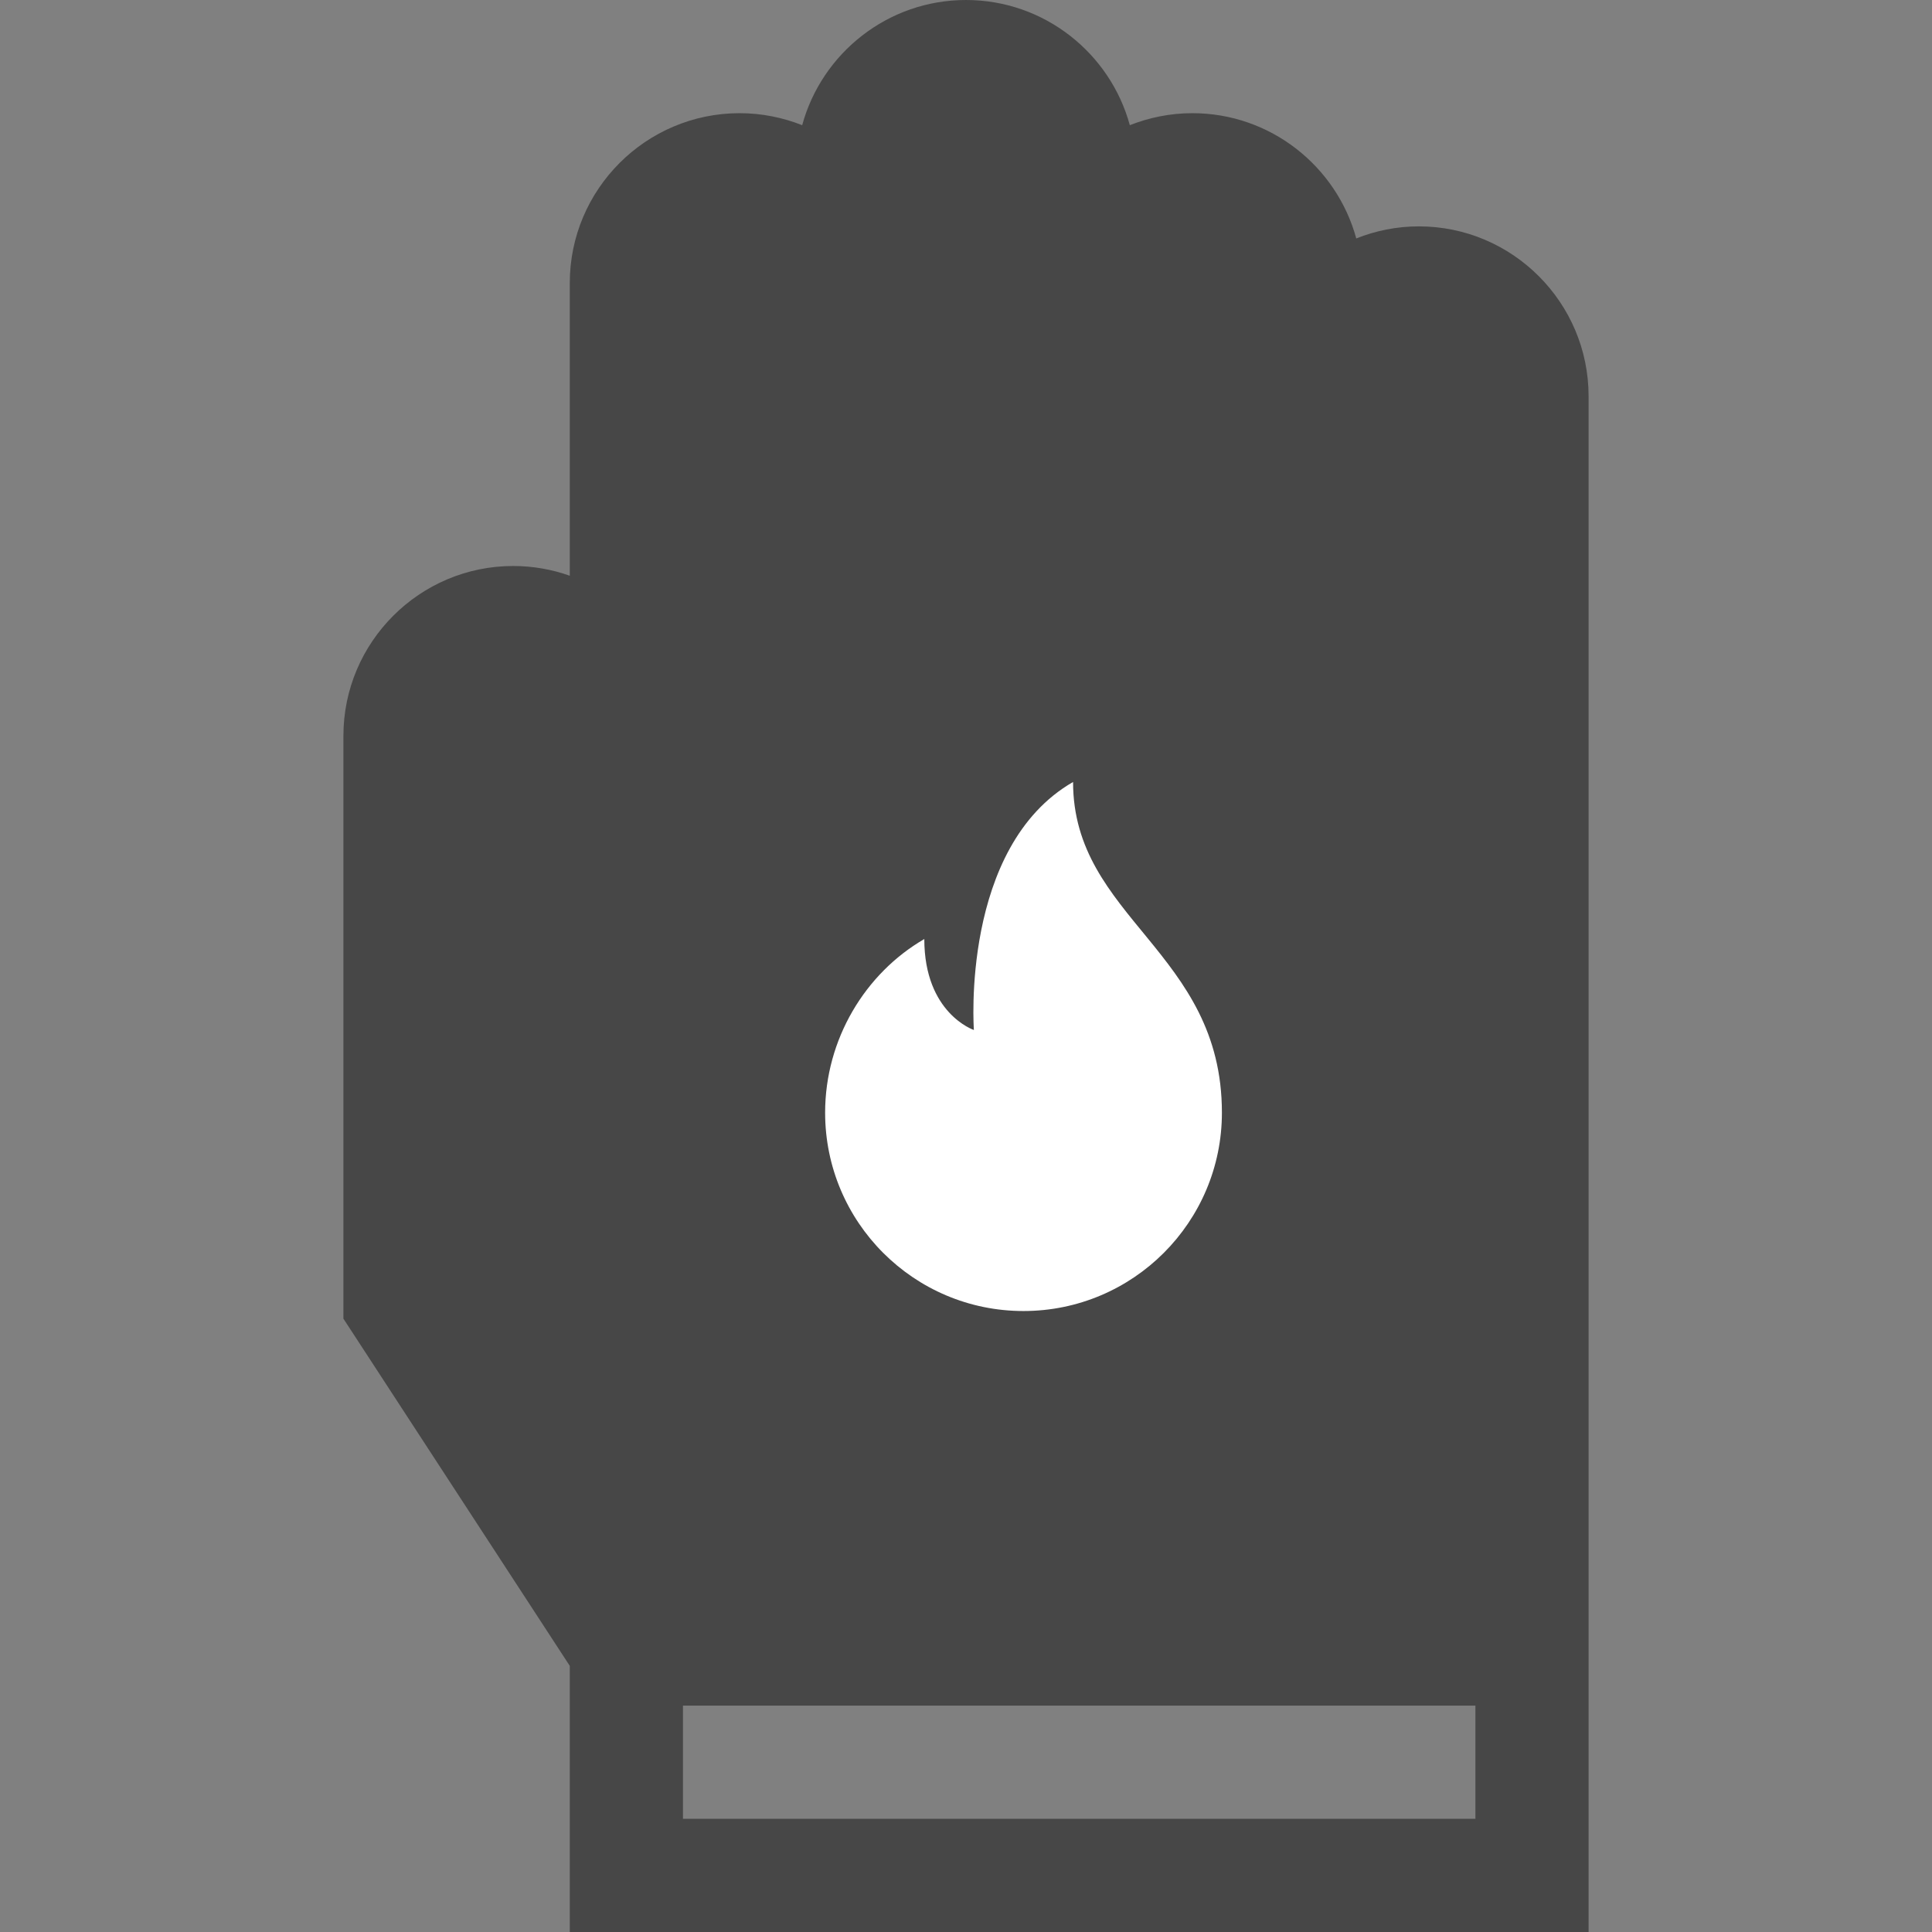
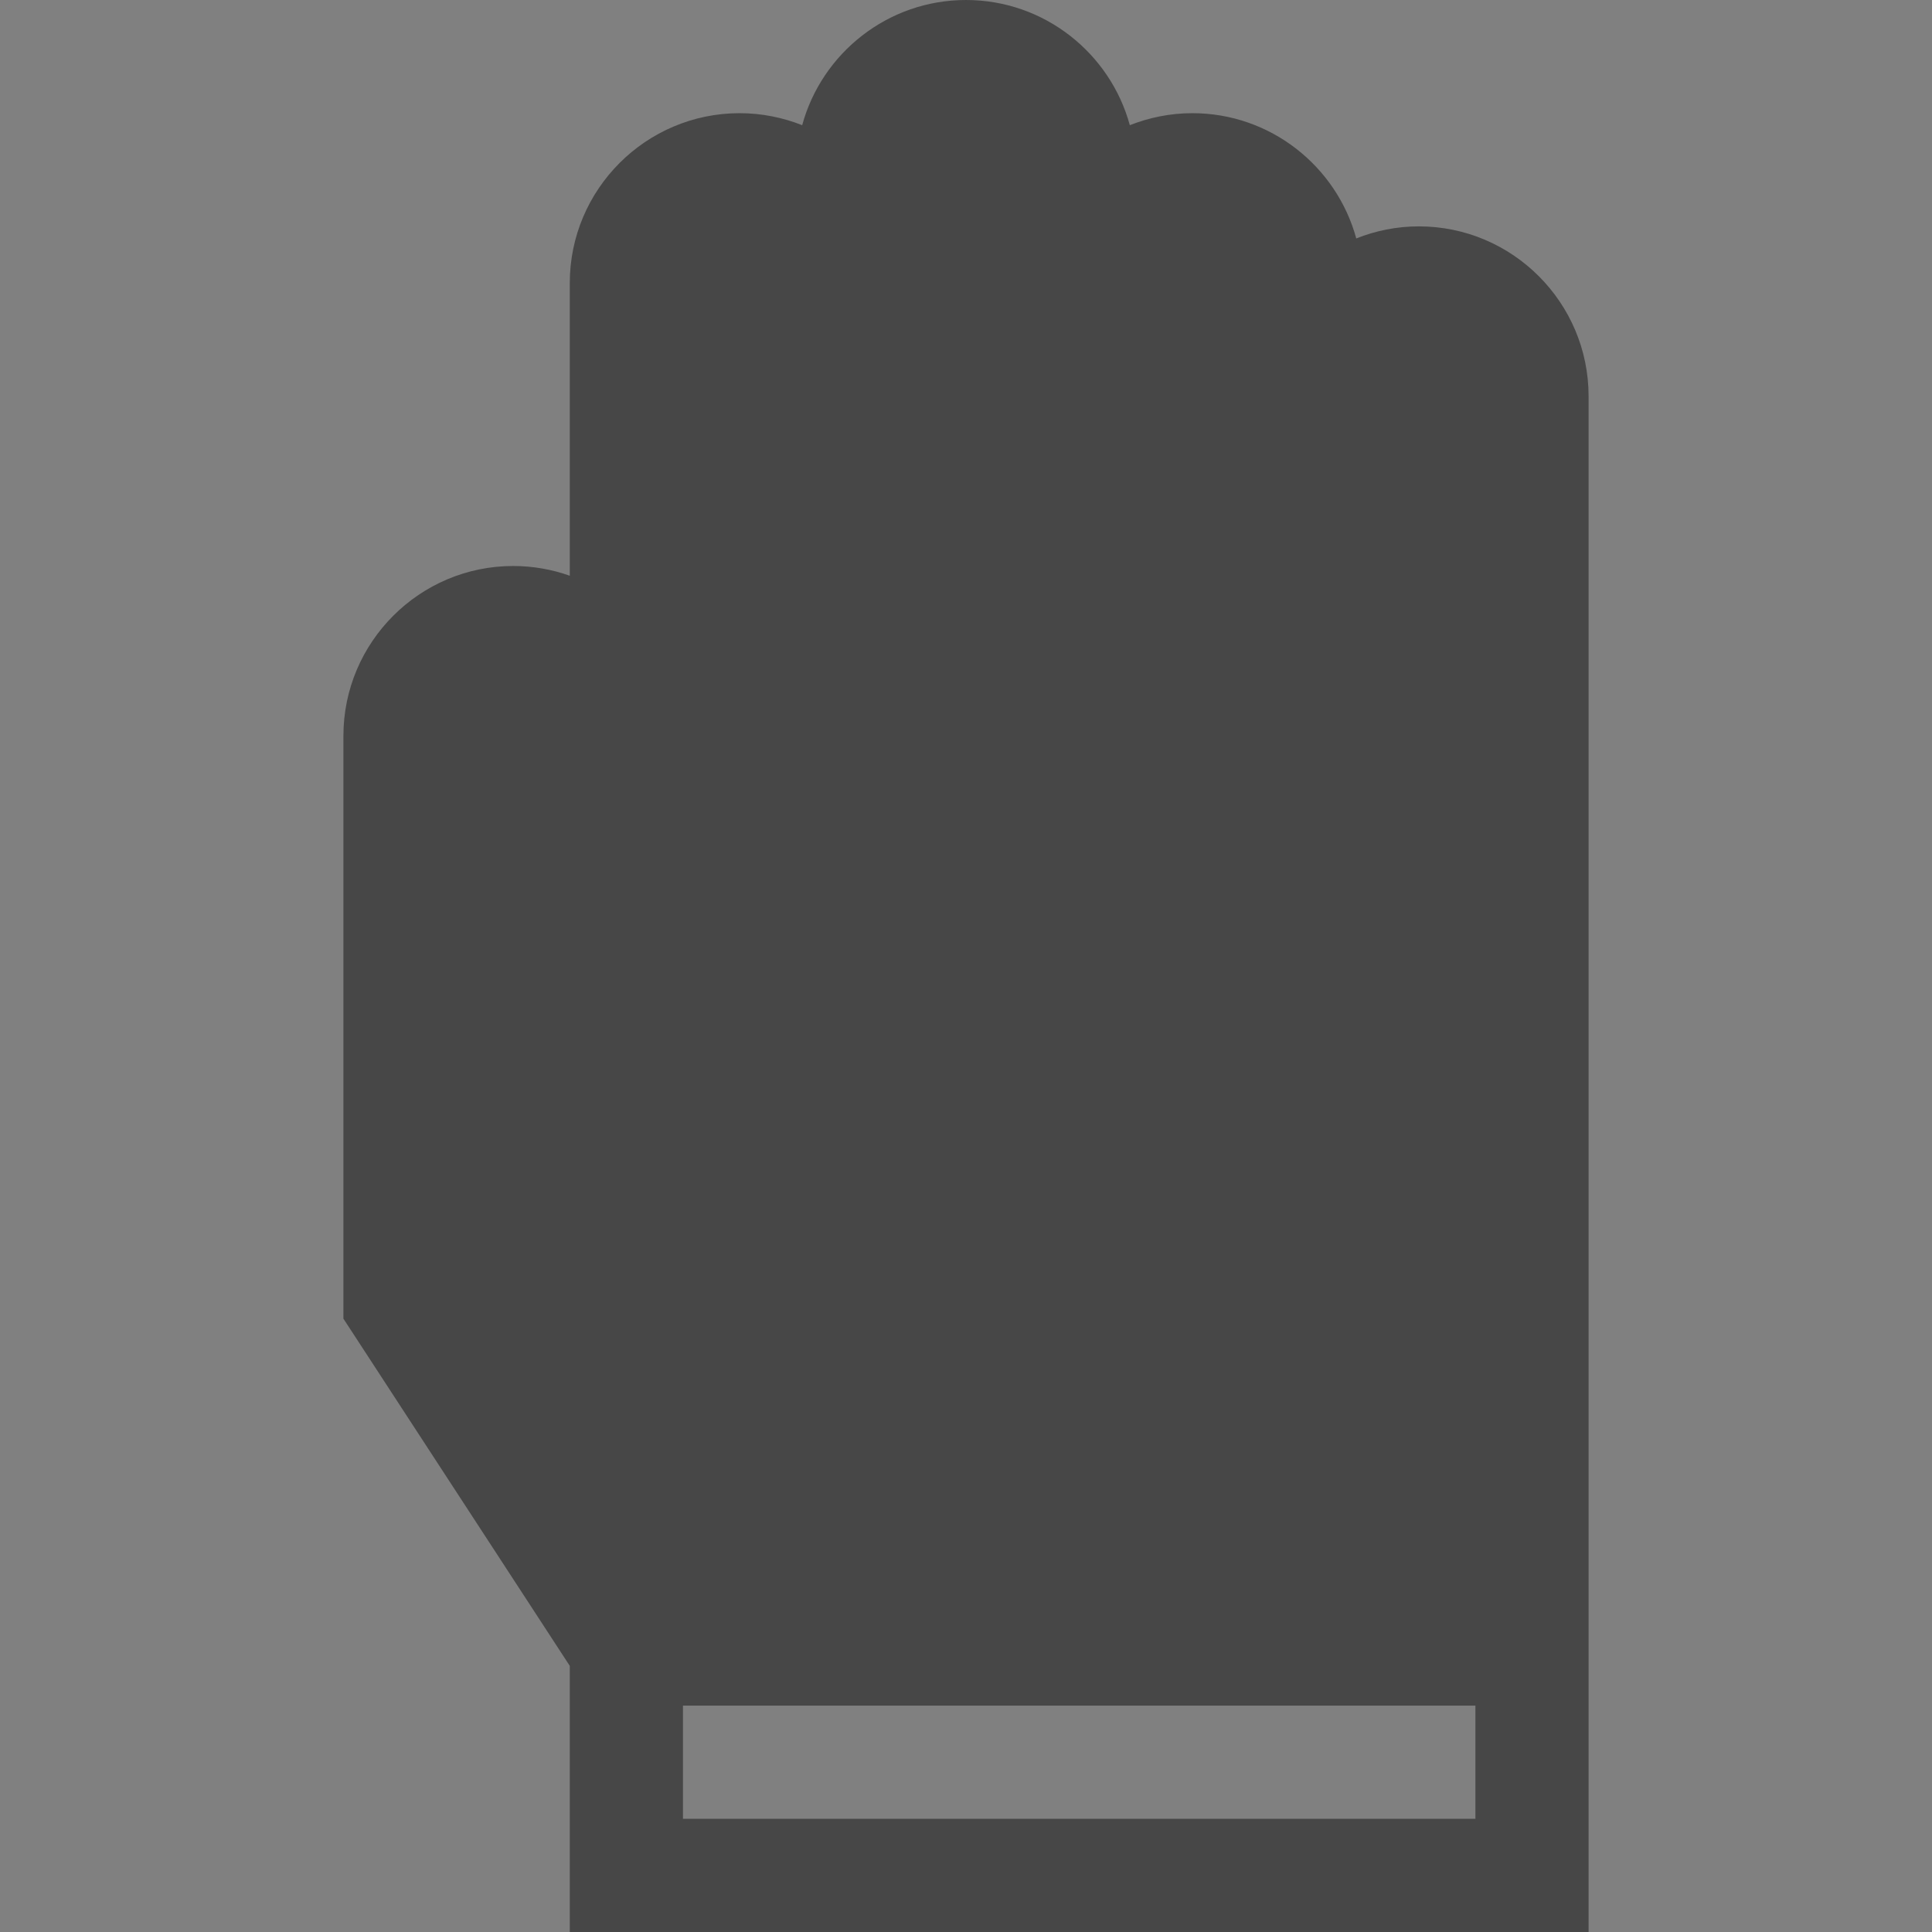
<svg xmlns="http://www.w3.org/2000/svg" width="24" height="24" viewBox="0 0 24 24" fill="none">
  <rect x="0" y="0" width="24" height="24" fill="#808080" stroke="none" />
-   <path d="M17.625 2.812C17.351 2.812 17.088 2.866 16.848 2.962C16.604 2.067 15.784 1.406 14.812 1.406C14.538 1.406 14.276 1.46 14.035 1.555C13.791 0.66 12.971 0 12 0C11.029 0 10.209 0.66 9.965 1.555C9.724 1.46 9.462 1.406 9.188 1.406C8.024 1.406 7.078 2.353 7.078 3.516V7.152C6.858 7.074 6.621 7.031 6.375 7.031C5.212 7.031 4.266 7.978 4.266 9.141V16.381L7.078 20.694V24H19.734V4.922C19.734 3.759 18.788 2.812 17.625 2.812ZM8.484 22.594V21.188H18.328V22.594H8.484Z" fill="#474747" />
+   <path d="M17.625 2.812C17.351 2.812 17.088 2.866 16.848 2.962C16.604 2.067 15.784 1.406 14.812 1.406C14.538 1.406 14.276 1.46 14.035 1.555C13.791 0.66 12.971 0 12 0C11.029 0 10.209 0.66 9.965 1.555C9.724 1.46 9.462 1.406 9.188 1.406C8.024 1.406 7.078 2.353 7.078 3.516V7.152C6.858 7.074 6.621 7.031 6.375 7.031C5.212 7.031 4.266 7.978 4.266 9.141V16.381L7.078 20.694V24H19.734V4.922C19.734 3.759 18.788 2.812 17.625 2.812ZM8.484 22.594V21.188H18.328V22.594H8.484" fill="#474747" />
  <g clip-path="url(#clip0)">
-     <path d="M13.33 9.714C11.93 10.521 12.098 12.795 12.098 12.795C12.098 12.795 11.482 12.589 11.482 11.665C10.747 12.091 10.25 12.911 10.25 13.822C10.25 15.182 11.353 16.286 12.714 16.286C14.075 16.286 15.179 15.182 15.179 13.822C15.179 11.819 13.33 11.409 13.33 9.714Z" fill="white" />
-   </g>
+     </g>
  <defs>
    <clipPath id="clip0">
-       <rect width="6.571" height="6.571" fill="white" transform="translate(9.429 9.714)" />
-     </clipPath>
+       </clipPath>
  </defs>
</svg>